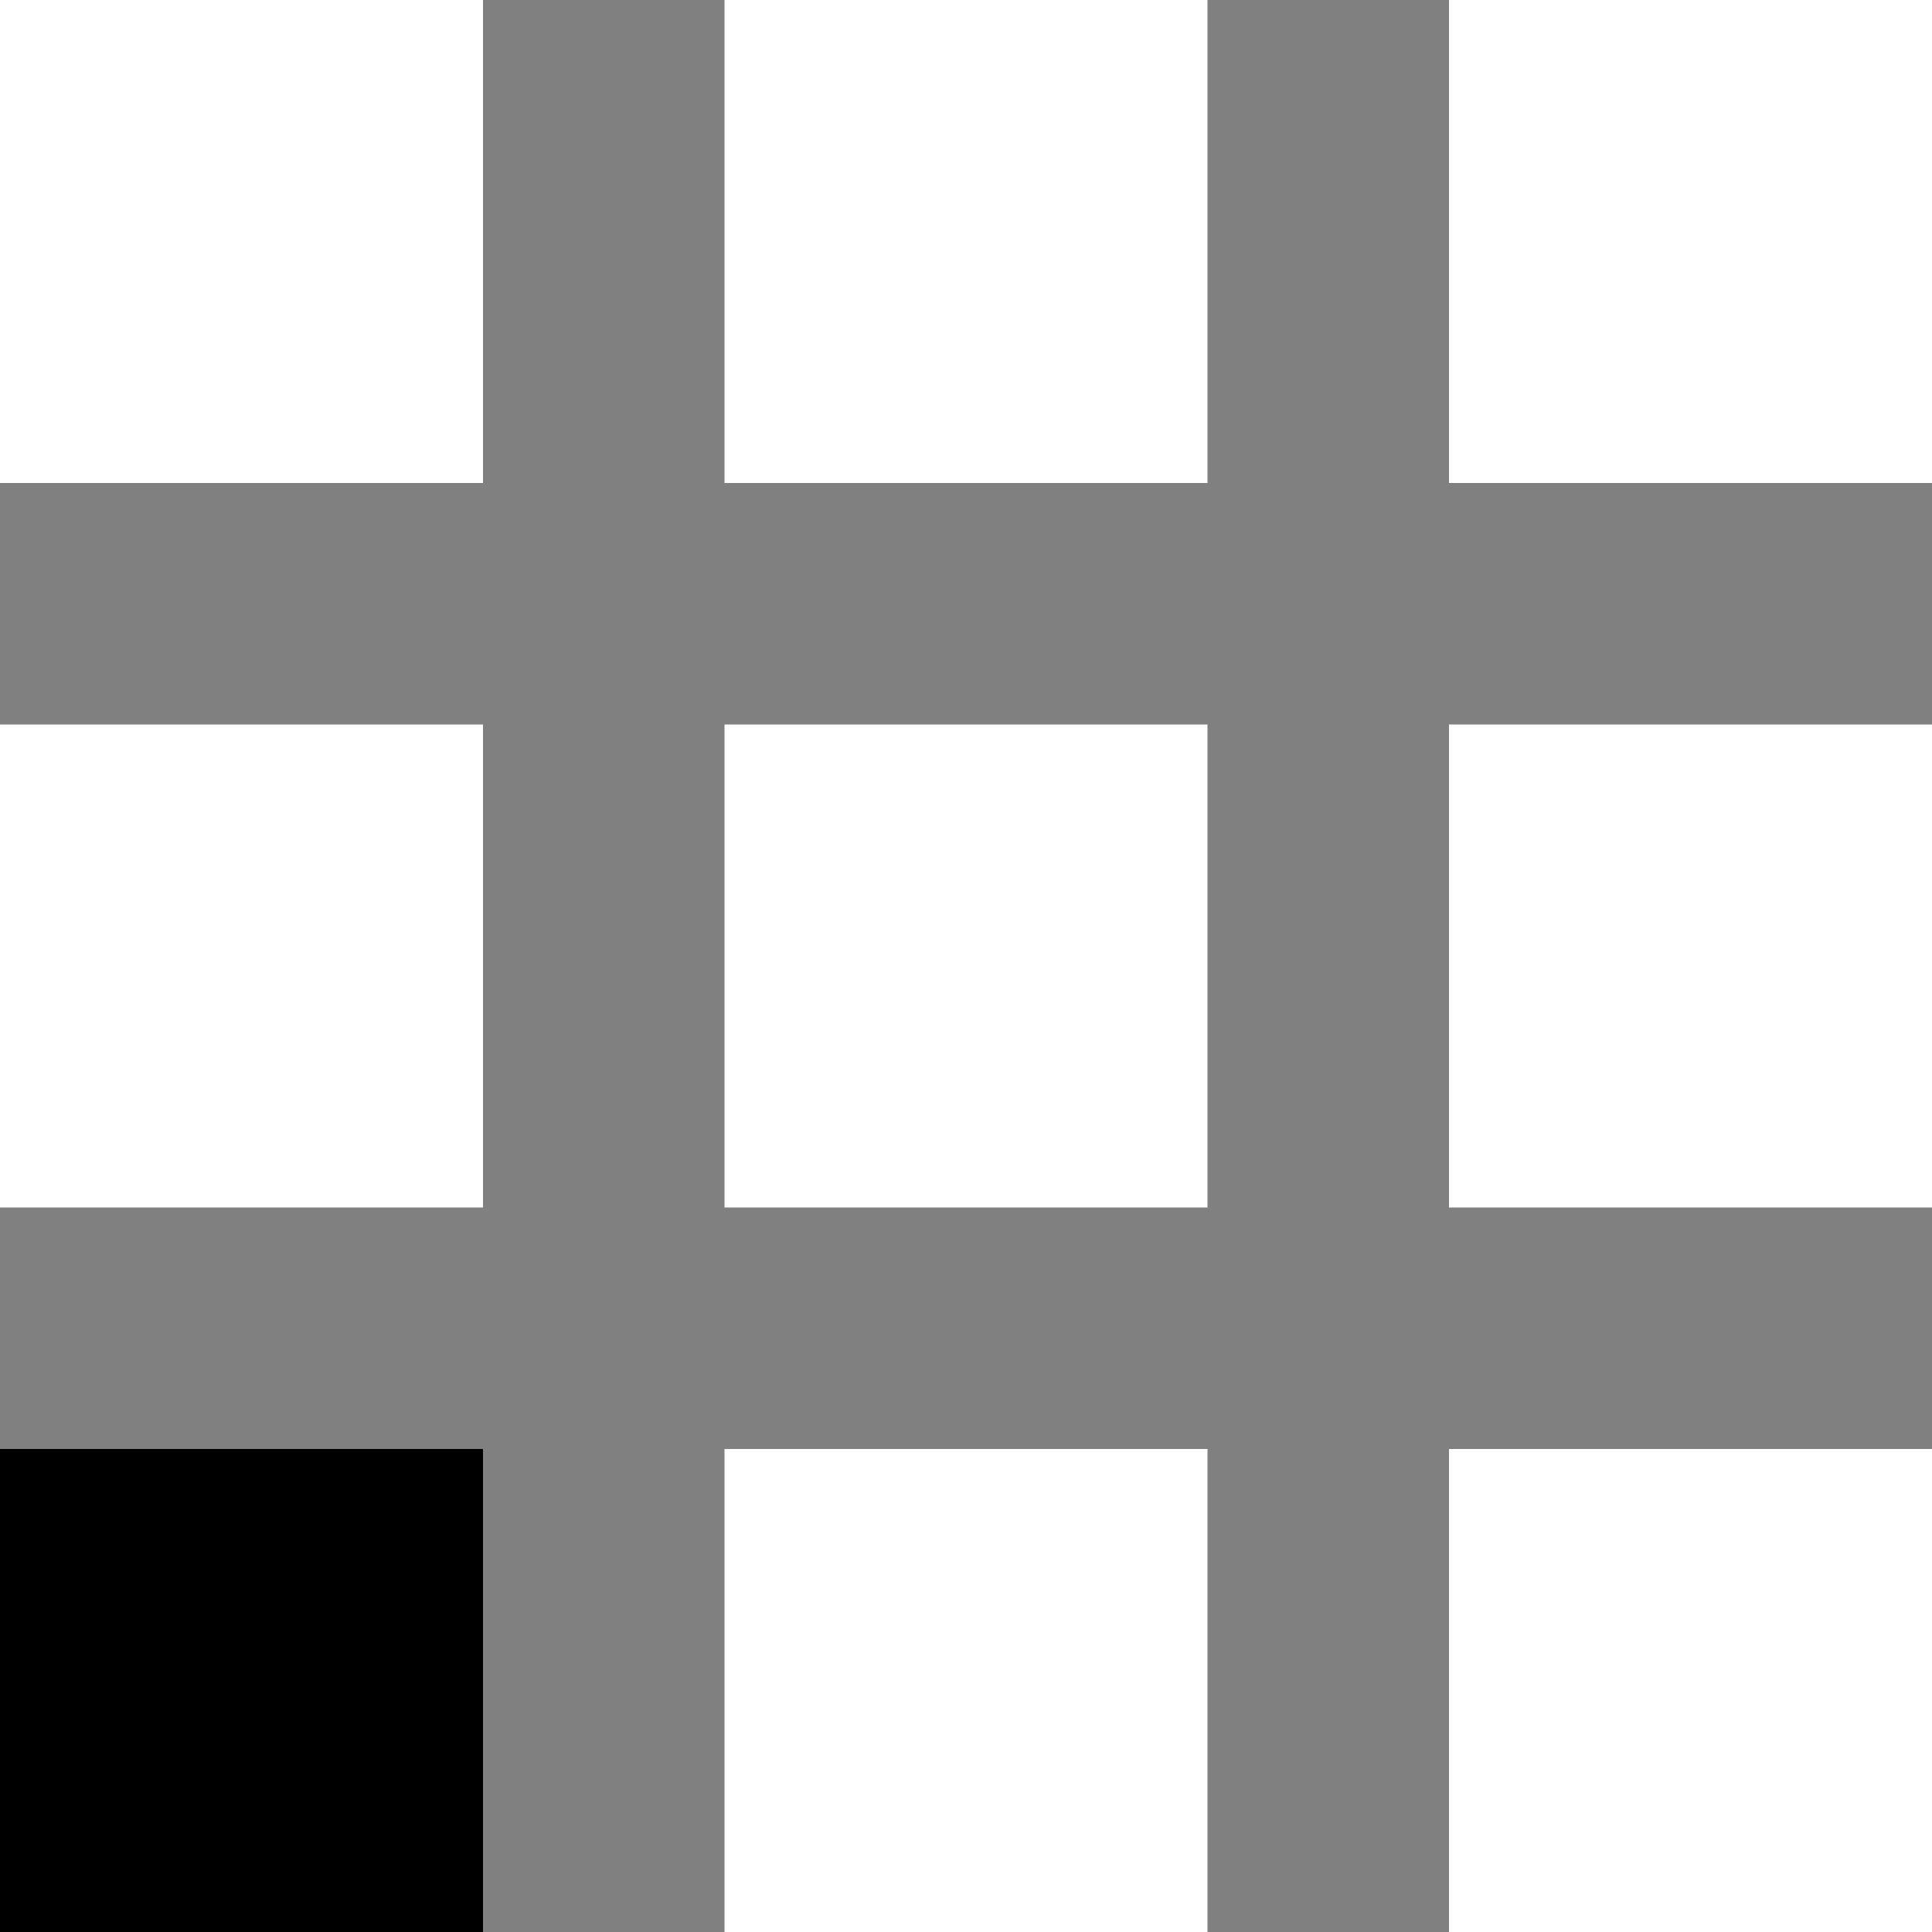
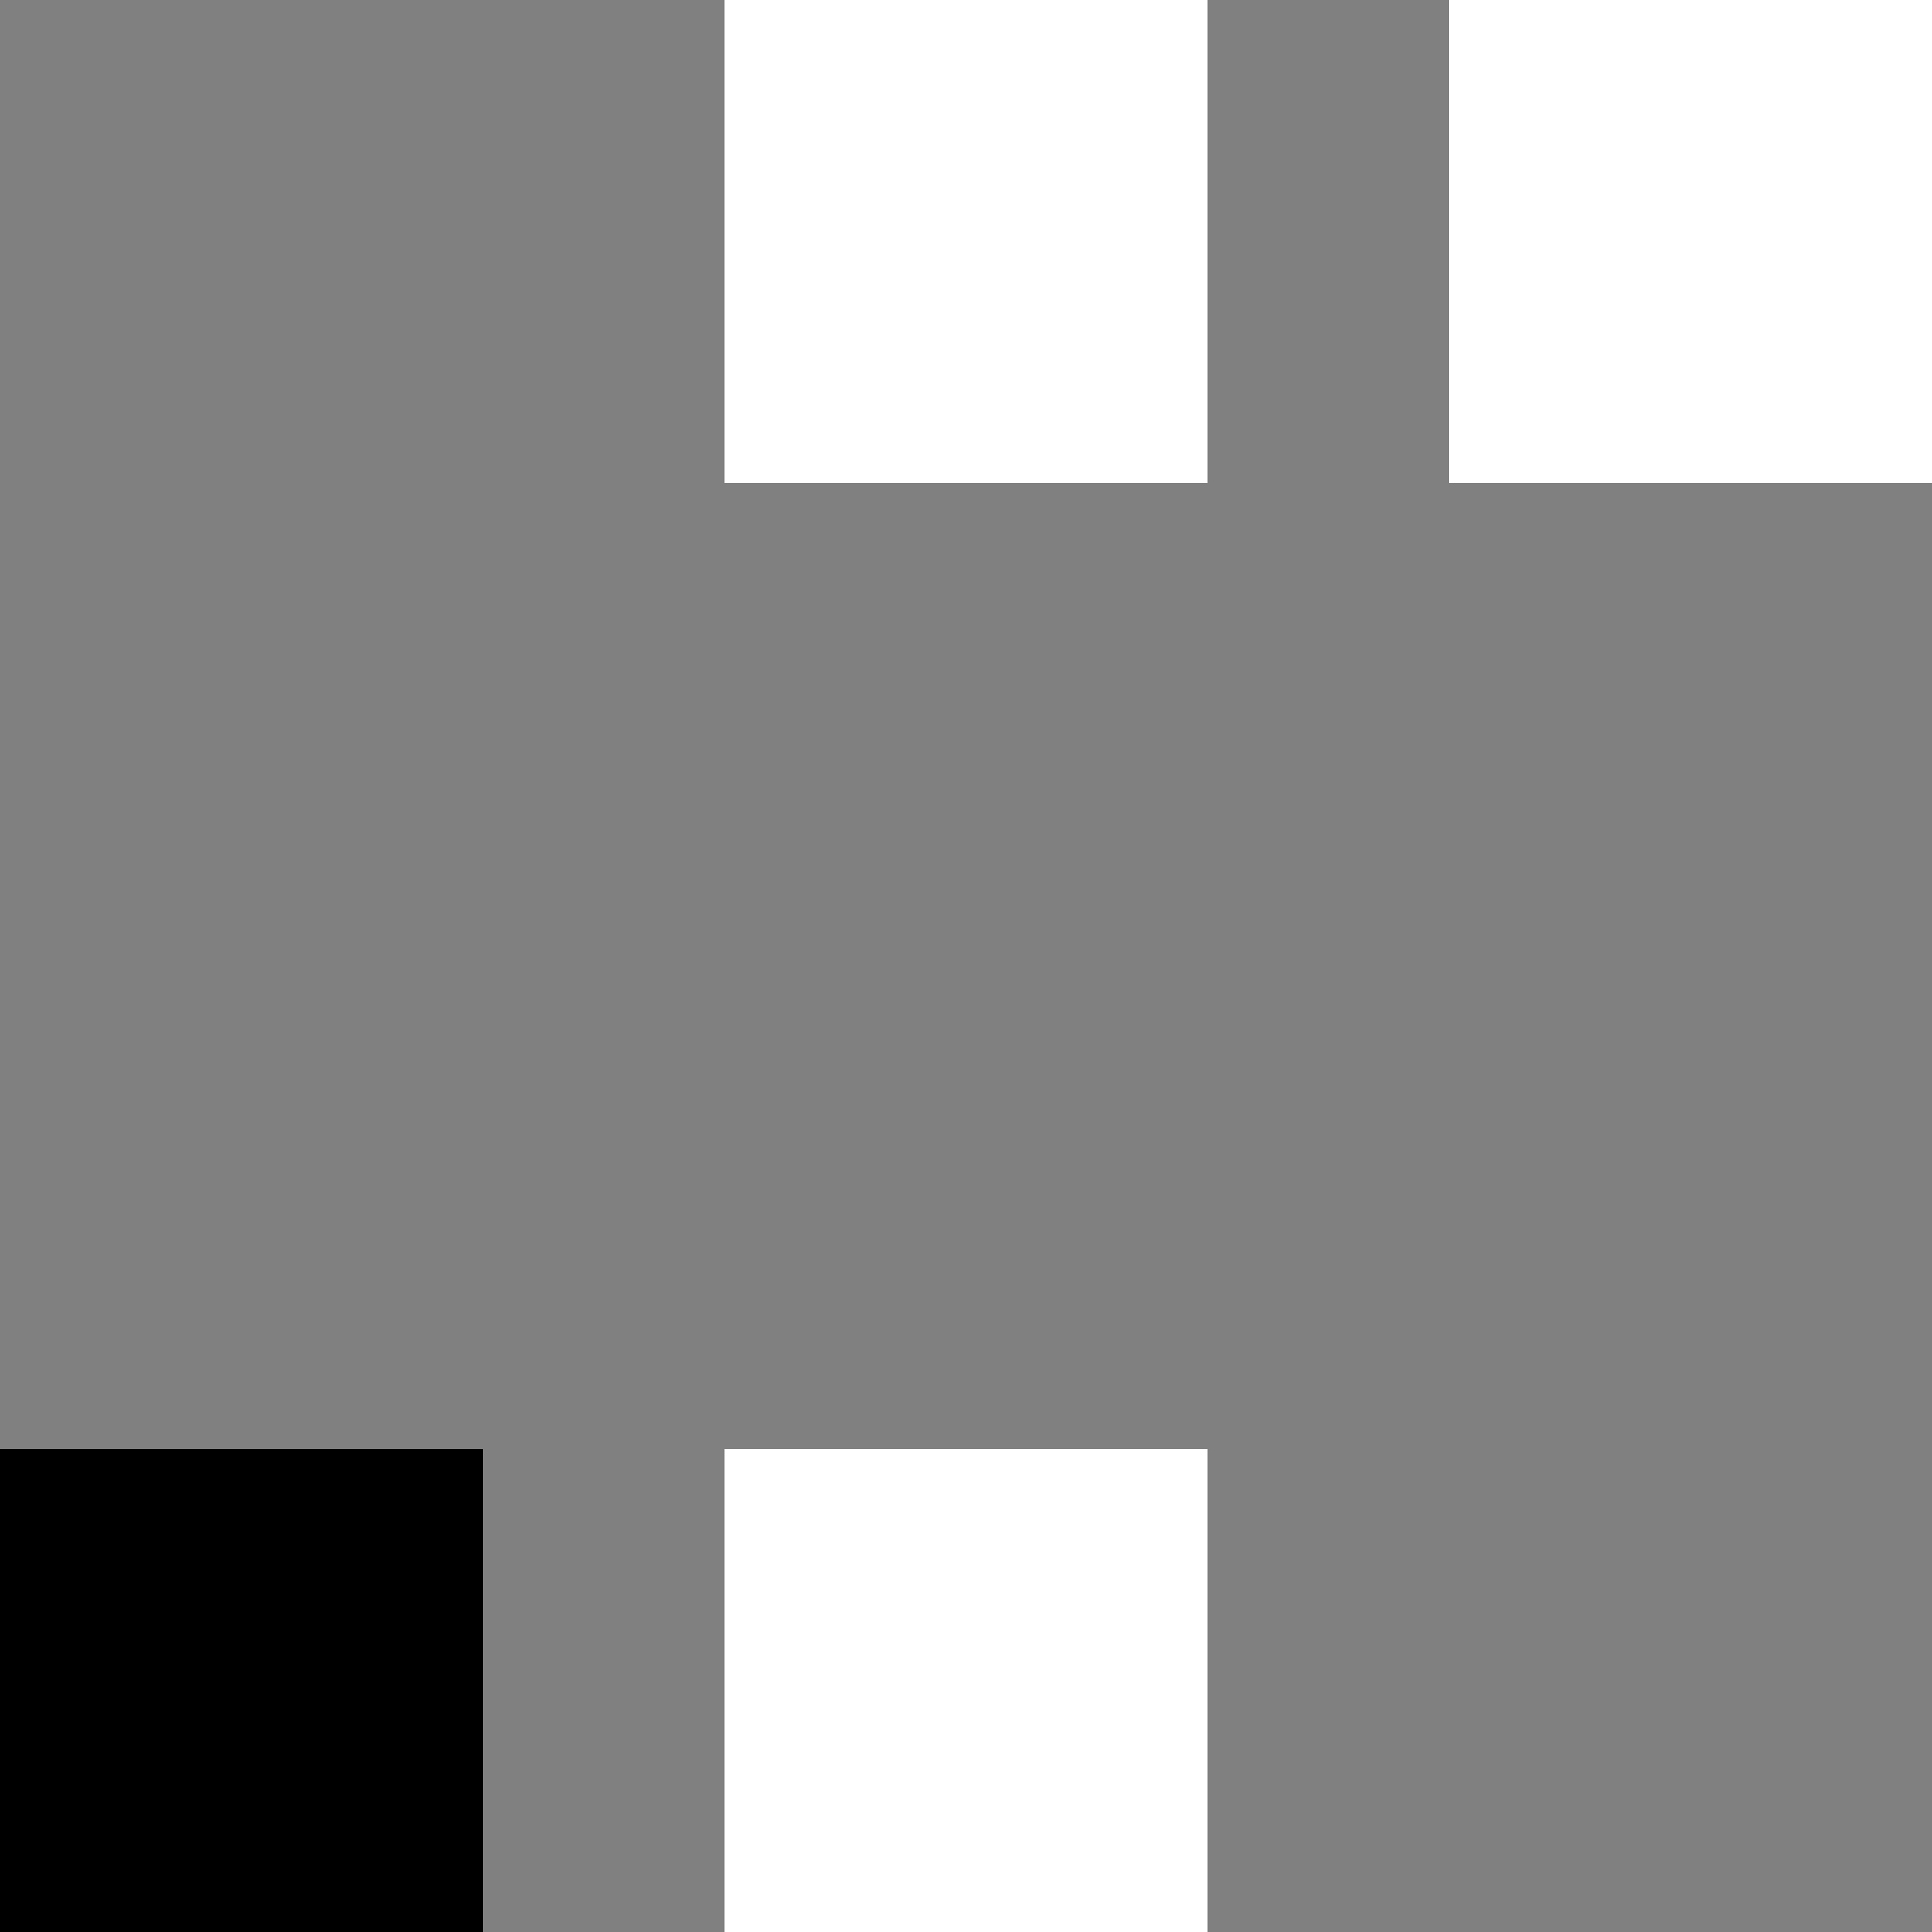
<svg xmlns="http://www.w3.org/2000/svg" version="1.1" id="Layer_1" x="0px" y="0px" width="64px" height="64px" viewBox="0 0 64 64" enable-background="new 0 0 64 64" xml:space="preserve">
  <rect x="0" y="0" width="64" height="64" fill="#808080" stroke="none" />
-   <rect x="24" y="24" fill="#FFFFFF" width="16" height="16" />
-   <rect x="48" y="24" fill="#FFFFFF" width="16" height="16" />
-   <rect y="24" fill="#FFFFFF" width="16" height="16" />
  <rect x="24" fill="#FFFFFF" width="16" height="16" />
  <rect x="48" fill="#FFFFFF" width="16" height="16" />
-   <rect fill="#FFFFFF" width="16" height="16" />
  <rect x="24" y="48" fill="#FFFFFF" width="16" height="16" />
-   <rect x="48" y="48" fill="#FFFFFF" width="16" height="16" />
  <rect y="48" width="16" height="16" />
</svg>